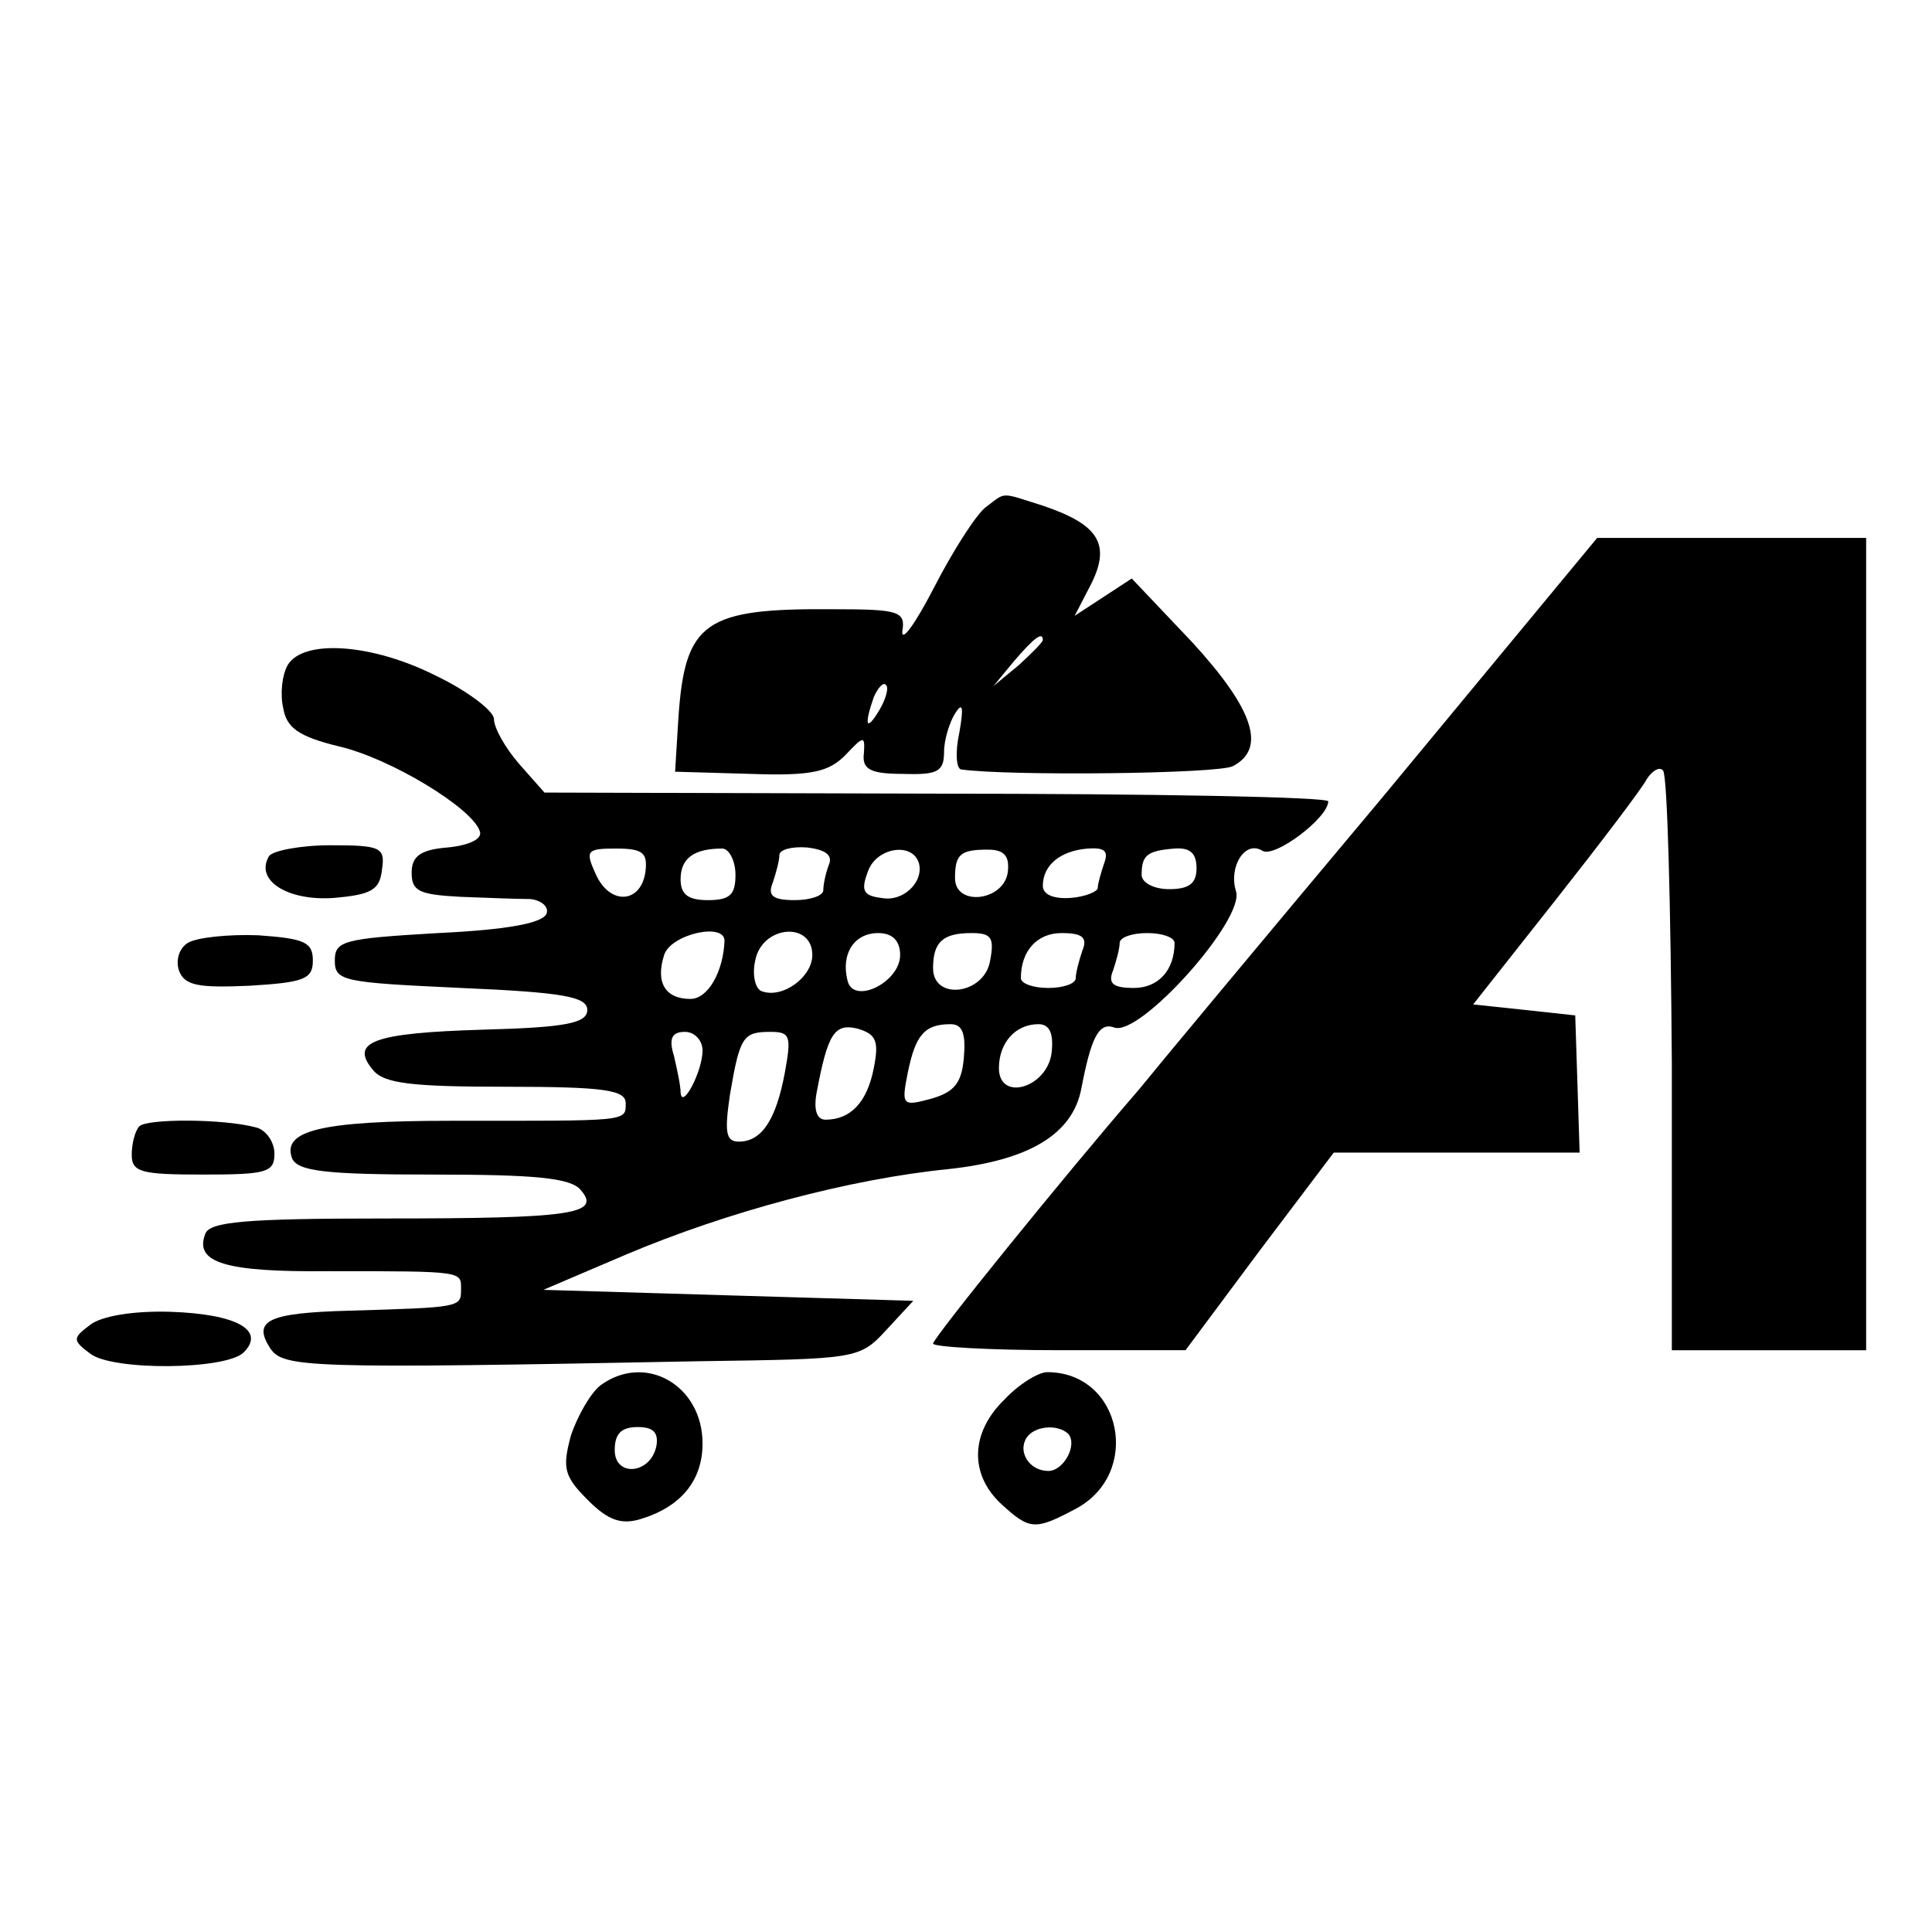
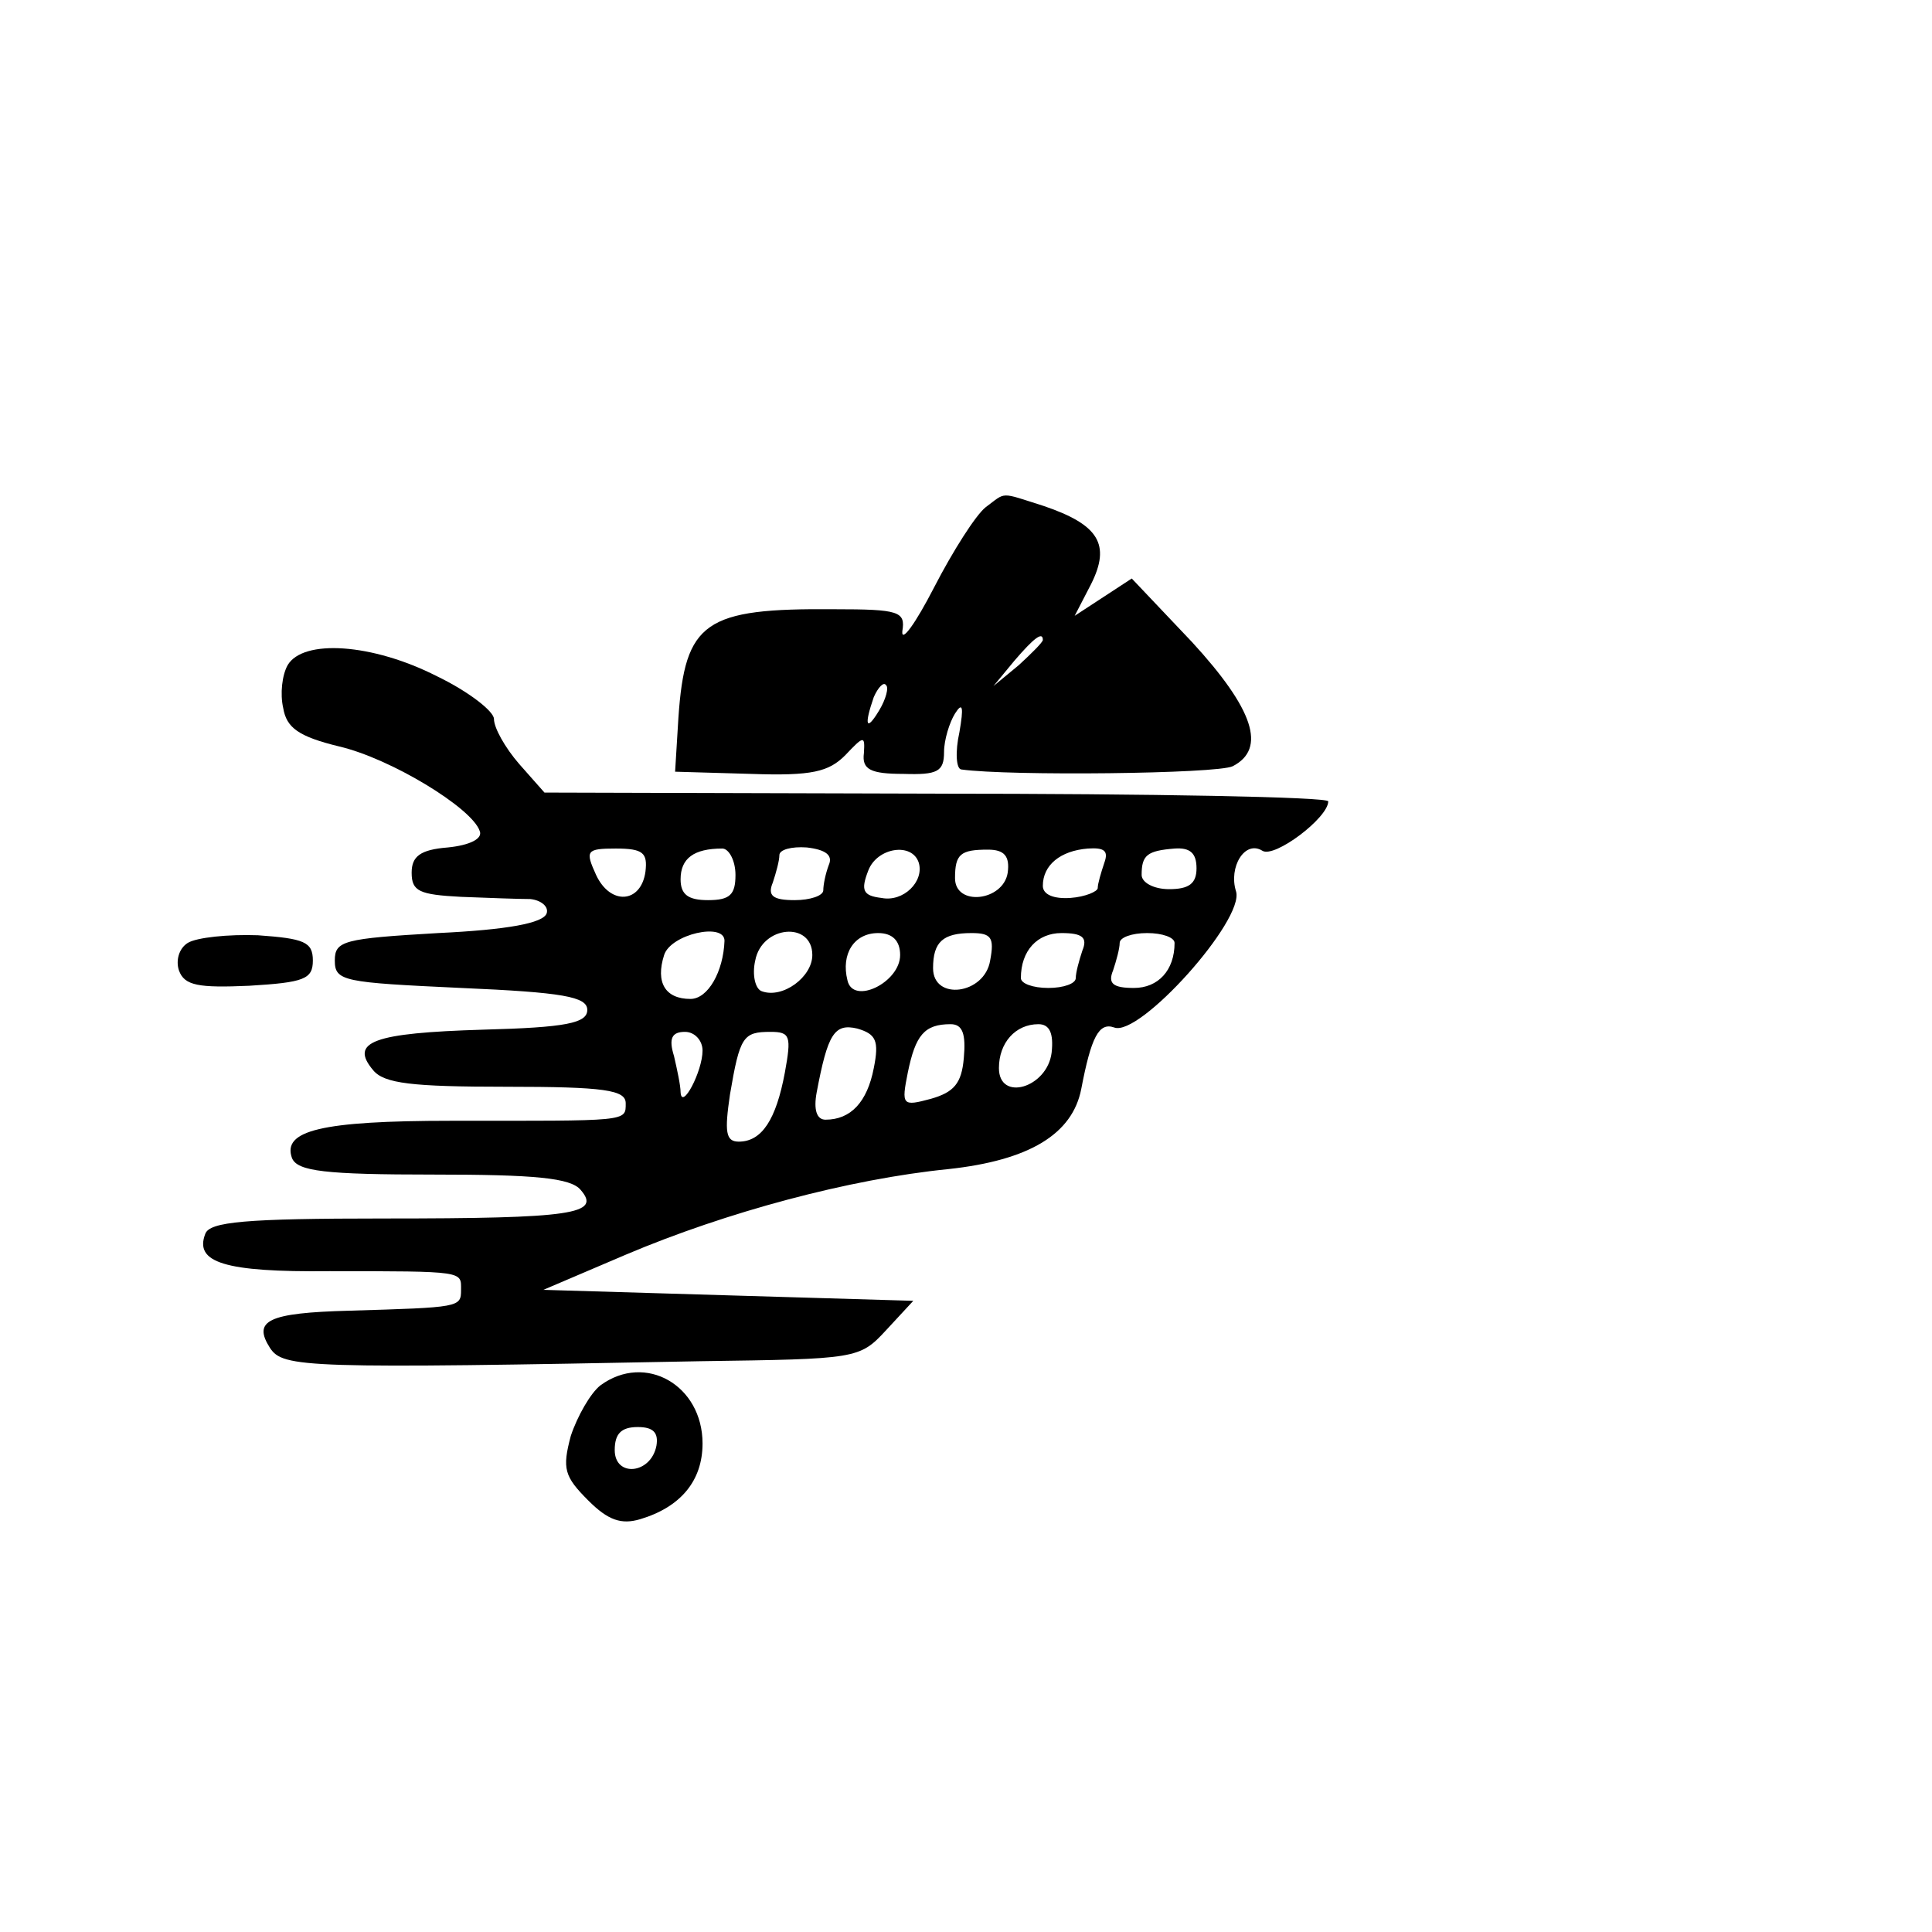
<svg xmlns="http://www.w3.org/2000/svg" version="1.0" width="176pt" height="176pt" viewBox="0 0 176 176" preserveAspectRatio="xMidYMid meet">
  <g transform="translate(0,176) scale(0.1,-0.1)" fill="#000000" stroke="none">
    <path d="M898 1298 c-9 -7 -30 -40 -47 -73 -17 -33 -30 -51 -29 -40 3 18 -3 20 -62 20 -118 1 -136 -11 -142 -99 l-3 -49 69 -2 c56 -2 71 2 86 17 17 18 18 18 17 2 -2 -15 6 -19 36 -19 31 -1 37 2 37 20 0 11 5 27 10 35 7 11 8 6 4 -17 -4 -18 -3 -34 2 -34 43 -6 233 -4 247 3 31 16 19 52 -37 113 l-55 58 -26 -17 -26 -17 15 29 c18 36 7 54 -43 71 -41 13 -34 13 -53 -1z m52 -121 c0 -2 -10 -12 -22 -23 l-23 -19 19 23 c18 21 26 27 26 19z m-149 -64 c-12 -20 -14 -14 -5 12 4 9 9 14 11 11 3 -2 0 -13 -6 -23z" />
-     <path d="M1258 1032 c-109 -130 -208 -249 -220 -264 -70 -81 -188 -227 -188 -232 0 -3 52 -6 115 -6 l115 0 67 90 68 90 112 0 112 0 -2 63 -2 62 -46 5 -47 5 75 95 c41 52 79 102 83 110 5 8 12 12 15 8 4 -4 7 -124 8 -267 l0 -261 88 0 89 0 0 370 0 370 -122 0 -123 0 -197 -238z" />
    <path d="M262 1154 c-5 -9 -7 -26 -4 -39 3 -18 14 -26 51 -35 47 -11 121 -56 128 -77 3 -7 -9 -13 -29 -15 -25 -2 -33 -8 -33 -23 0 -17 7 -20 45 -22 25 -1 53 -2 63 -2 10 -1 17 -7 15 -13 -3 -9 -36 -15 -99 -18 -86 -5 -94 -7 -94 -25 0 -19 8 -20 115 -25 93 -4 115 -8 115 -20 0 -12 -19 -16 -95 -18 -100 -3 -122 -11 -100 -37 10 -12 35 -15 121 -15 90 0 109 -3 109 -15 0 -17 3 -16 -159 -16 -119 0 -154 -9 -145 -34 5 -12 30 -15 129 -15 92 0 125 -3 134 -14 19 -22 -7 -26 -179 -26 -127 0 -159 -3 -163 -14 -10 -26 17 -35 113 -34 124 0 120 0 120 -17 0 -16 -1 -16 -102 -19 -74 -2 -88 -9 -72 -34 12 -18 31 -19 393 -12 141 2 144 2 168 28 l25 27 -169 5 -168 5 75 32 c92 39 204 69 294 78 74 8 113 32 121 73 9 47 16 61 30 56 23 -9 119 98 111 124 -7 22 8 47 24 37 11 -7 60 30 60 45 0 4 -161 7 -357 7 l-357 1 -23 26 c-13 15 -23 33 -23 41 0 7 -23 25 -52 39 -59 30 -122 34 -136 10z m326 -188 c-4 -29 -32 -31 -45 -3 -10 22 -9 24 18 24 25 0 29 -4 27 -21z m82 -3 c0 -18 -5 -23 -25 -23 -18 0 -25 5 -25 19 0 19 12 28 38 28 6 0 12 -11 12 -24z m85 9 c-3 -8 -5 -18 -5 -23 0 -5 -12 -9 -26 -9 -20 0 -25 4 -20 16 3 9 6 20 6 25 0 5 11 8 25 7 17 -2 24 -7 20 -16z m82 2 c5 -17 -14 -36 -34 -32 -17 2 -19 7 -12 25 8 21 40 26 46 7z m81 -9 c-4 -26 -48 -31 -48 -5 0 22 5 26 30 26 15 0 20 -6 18 -21z m88 9 c-3 -9 -6 -19 -6 -23 0 -3 -11 -8 -25 -9 -15 -1 -25 3 -25 11 0 19 16 32 41 34 15 1 19 -2 15 -13z m84 -5 c0 -14 -7 -19 -25 -19 -14 0 -25 6 -25 13 0 18 5 22 30 24 14 1 20 -4 20 -18z m-430 -66 c-1 -28 -15 -53 -31 -53 -23 0 -32 15 -24 40 6 19 55 30 55 13z m80 -13 c0 -20 -27 -40 -46 -33 -6 2 -9 15 -6 28 6 32 52 36 52 5z m80 0 c0 -25 -43 -46 -48 -23 -6 24 6 43 28 43 13 0 20 -7 20 -20z m82 -5 c-5 -31 -52 -37 -52 -7 0 24 9 32 35 32 18 0 21 -4 17 -25z m84 9 c-3 -9 -6 -20 -6 -25 0 -5 -11 -9 -25 -9 -14 0 -25 4 -25 9 0 25 15 41 37 41 19 0 24 -4 19 -16z m84 7 c0 -25 -15 -41 -37 -41 -19 0 -24 4 -19 16 3 9 6 20 6 25 0 5 11 9 25 9 14 0 25 -4 25 -9z m-274 -114 c-6 -31 -21 -47 -44 -47 -8 0 -11 9 -8 25 10 53 16 63 37 58 17 -5 20 -11 15 -36z m82 9 c-2 -23 -9 -31 -30 -37 -26 -7 -27 -6 -21 24 7 34 15 44 39 44 11 0 14 -9 12 -31z m80 5 c-4 -32 -48 -45 -48 -14 0 23 15 40 36 40 10 0 14 -8 12 -26z m-318 2 c0 -19 -19 -55 -20 -38 0 6 -3 20 -6 33 -5 16 -2 22 10 22 9 0 16 -8 16 -17z m75 -20 c-8 -43 -21 -63 -42 -63 -12 0 -13 9 -8 43 9 53 12 57 37 57 18 0 19 -4 13 -37z" />
-     <path d="M245 980 c-13 -22 17 -41 59 -38 34 3 42 7 44 26 3 20 -1 22 -47 22 -27 0 -53 -5 -56 -10z" />
    <path d="M171 901 c-8 -5 -11 -16 -8 -25 5 -14 18 -16 64 -14 50 3 58 6 58 23 0 17 -8 20 -50 23 -27 1 -56 -2 -64 -7z" />
-     <path d="M127 734 c-4 -4 -7 -16 -7 -26 0 -16 9 -18 65 -18 58 0 65 2 65 19 0 11 -8 22 -17 24 -30 8 -99 8 -106 1z" />
-     <path d="M82 553 c-16 -12 -16 -14 0 -26 20 -16 124 -15 140 1 20 20 -6 35 -67 37 -34 1 -63 -4 -73 -12z" />
+     <path d="M127 734 z" />
    <path d="M547 498 c-9 -7 -21 -28 -27 -46 -8 -30 -6 -37 16 -59 18 -18 30 -22 47 -17 37 11 57 35 57 69 0 53 -52 83 -93 53z m51 -55 c-5 -26 -38 -29 -38 -4 0 15 6 21 21 21 14 0 19 -5 17 -17z" />
-     <path d="M915 485 c-31 -30 -32 -68 -3 -95 26 -24 31 -24 67 -5 62 32 43 125 -25 125 -8 0 -26 -11 -39 -25z m58 -31 c9 -10 -4 -34 -18 -34 -17 0 -28 17 -20 30 7 11 28 13 38 4z" />
  </g>
</svg>